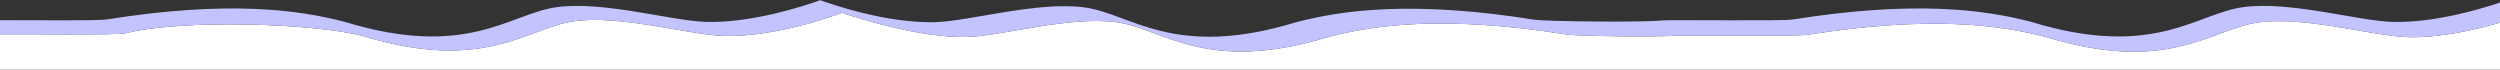
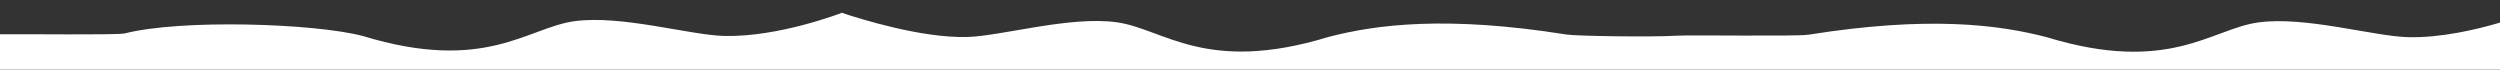
<svg xmlns="http://www.w3.org/2000/svg" width="4096" height="114.049" viewBox="0 0 4096 114.049">
  <rect x="0" y="0" width="4096" height="114.049" fill="#333333" stroke="none" />
  <g id="Group_5714" data-name="Group 5714" transform="translate(-4252 -47.951)">
    <path id="Path_4749" data-name="Path 4749" d="M8197.375,108.848c-56.43-1.411-168.806-34.833-245.621-24.115s-146.046,85.3-346.545,24.115c-79.058-20.674-194.384-35.211-390.31-4.025-19.743,3.011-190,.273-214.325,1.555q-.536.035-1.089.067l-.037,0h0c-41.806,2.487-163.966.678-180.851-1.9-195.926-31.186-311.252-16.65-390.31,4.025-200.5,61.185-269.73-13.4-346.545-24.116s-189.191,22.7-245.621,24.116c-74.248,1.858-174.332-29.4-205.724-39.9l.008.6s-102.878,39.811-192.03,37.581c-56.43-1.411-168.806-34.833-245.621-24.115s-146.046,85.3-346.545,24.115C4767.151,86.174,4549,79,4455.9,102.823c-17.894,2.73-159.438.735-203.9,1.293V162H8348V84.984C8309.824,96.264,8251.111,110.192,8197.375,108.848Z" fill="#fff" />
    <g id="Group_5711" data-name="Group 5711">
      <g id="Group_5710" data-name="Group 5710">
-         <path id="Path_4750" data-name="Path 4750" d="M8172.375,83.848c-56.43-1.411-168.806-34.833-245.621-24.115s-146.046,85.3-346.545,24.115c-79.058-20.674-194.384-35.211-390.31-4.025-20.082,3.063-195.9.177-215.451,1.625V81.44c-32.083,3.5-189.972,1.613-208.275-1.178-195.926-31.186-311.252-16.649-390.31,4.025-200.5,61.185-269.73-13.4-346.545-24.115s-189.191,22.7-245.621,24.115c-79.713,1.993-170.388-29.619-188.7-36.336v.674c-23.779,8.517-109.675,37.123-185.625,35.224-56.43-1.412-168.806-34.833-245.621-24.116s-146.046,85.3-346.545,24.116c-79.058-20.675-194.384-35.212-390.31-4.026-14.937,2.279-116.033,1.265-174.9,1.193v23.1c44.462-.558,186,1.437,203.9-1.293,93.1-23.823,311.252-16.649,390.31,4.025,200.5,61.185,269.73-13.4,346.545-24.115s189.191,22.7,245.621,24.115c89.152,2.23,192.03-37.581,192.03-37.581l-.008-.6c31.392,10.5,131.475,41.762,205.724,39.9,56.43-1.412,168.806-34.833,245.621-24.116s146.046,85.3,346.545,24.116c79.058-20.675,194.384-35.211,390.31-4.025,16.885,2.575,139.045,4.384,180.851,1.9h0l.037,0q.554-.033,1.089-.067c24.324-1.282,194.582,1.456,214.325-1.555,195.926-31.186,311.252-16.649,390.31,4.025,200.5,61.185,269.73-13.4,346.545-24.115s189.191,22.7,245.621,24.115c53.736,1.344,112.449-12.584,150.625-23.864V52.1C8315.45,63.063,8239.974,85.539,8172.375,83.848Z" fill="#c3c4ff" />
-       </g>
+         </g>
    </g>
  </g>
</svg>